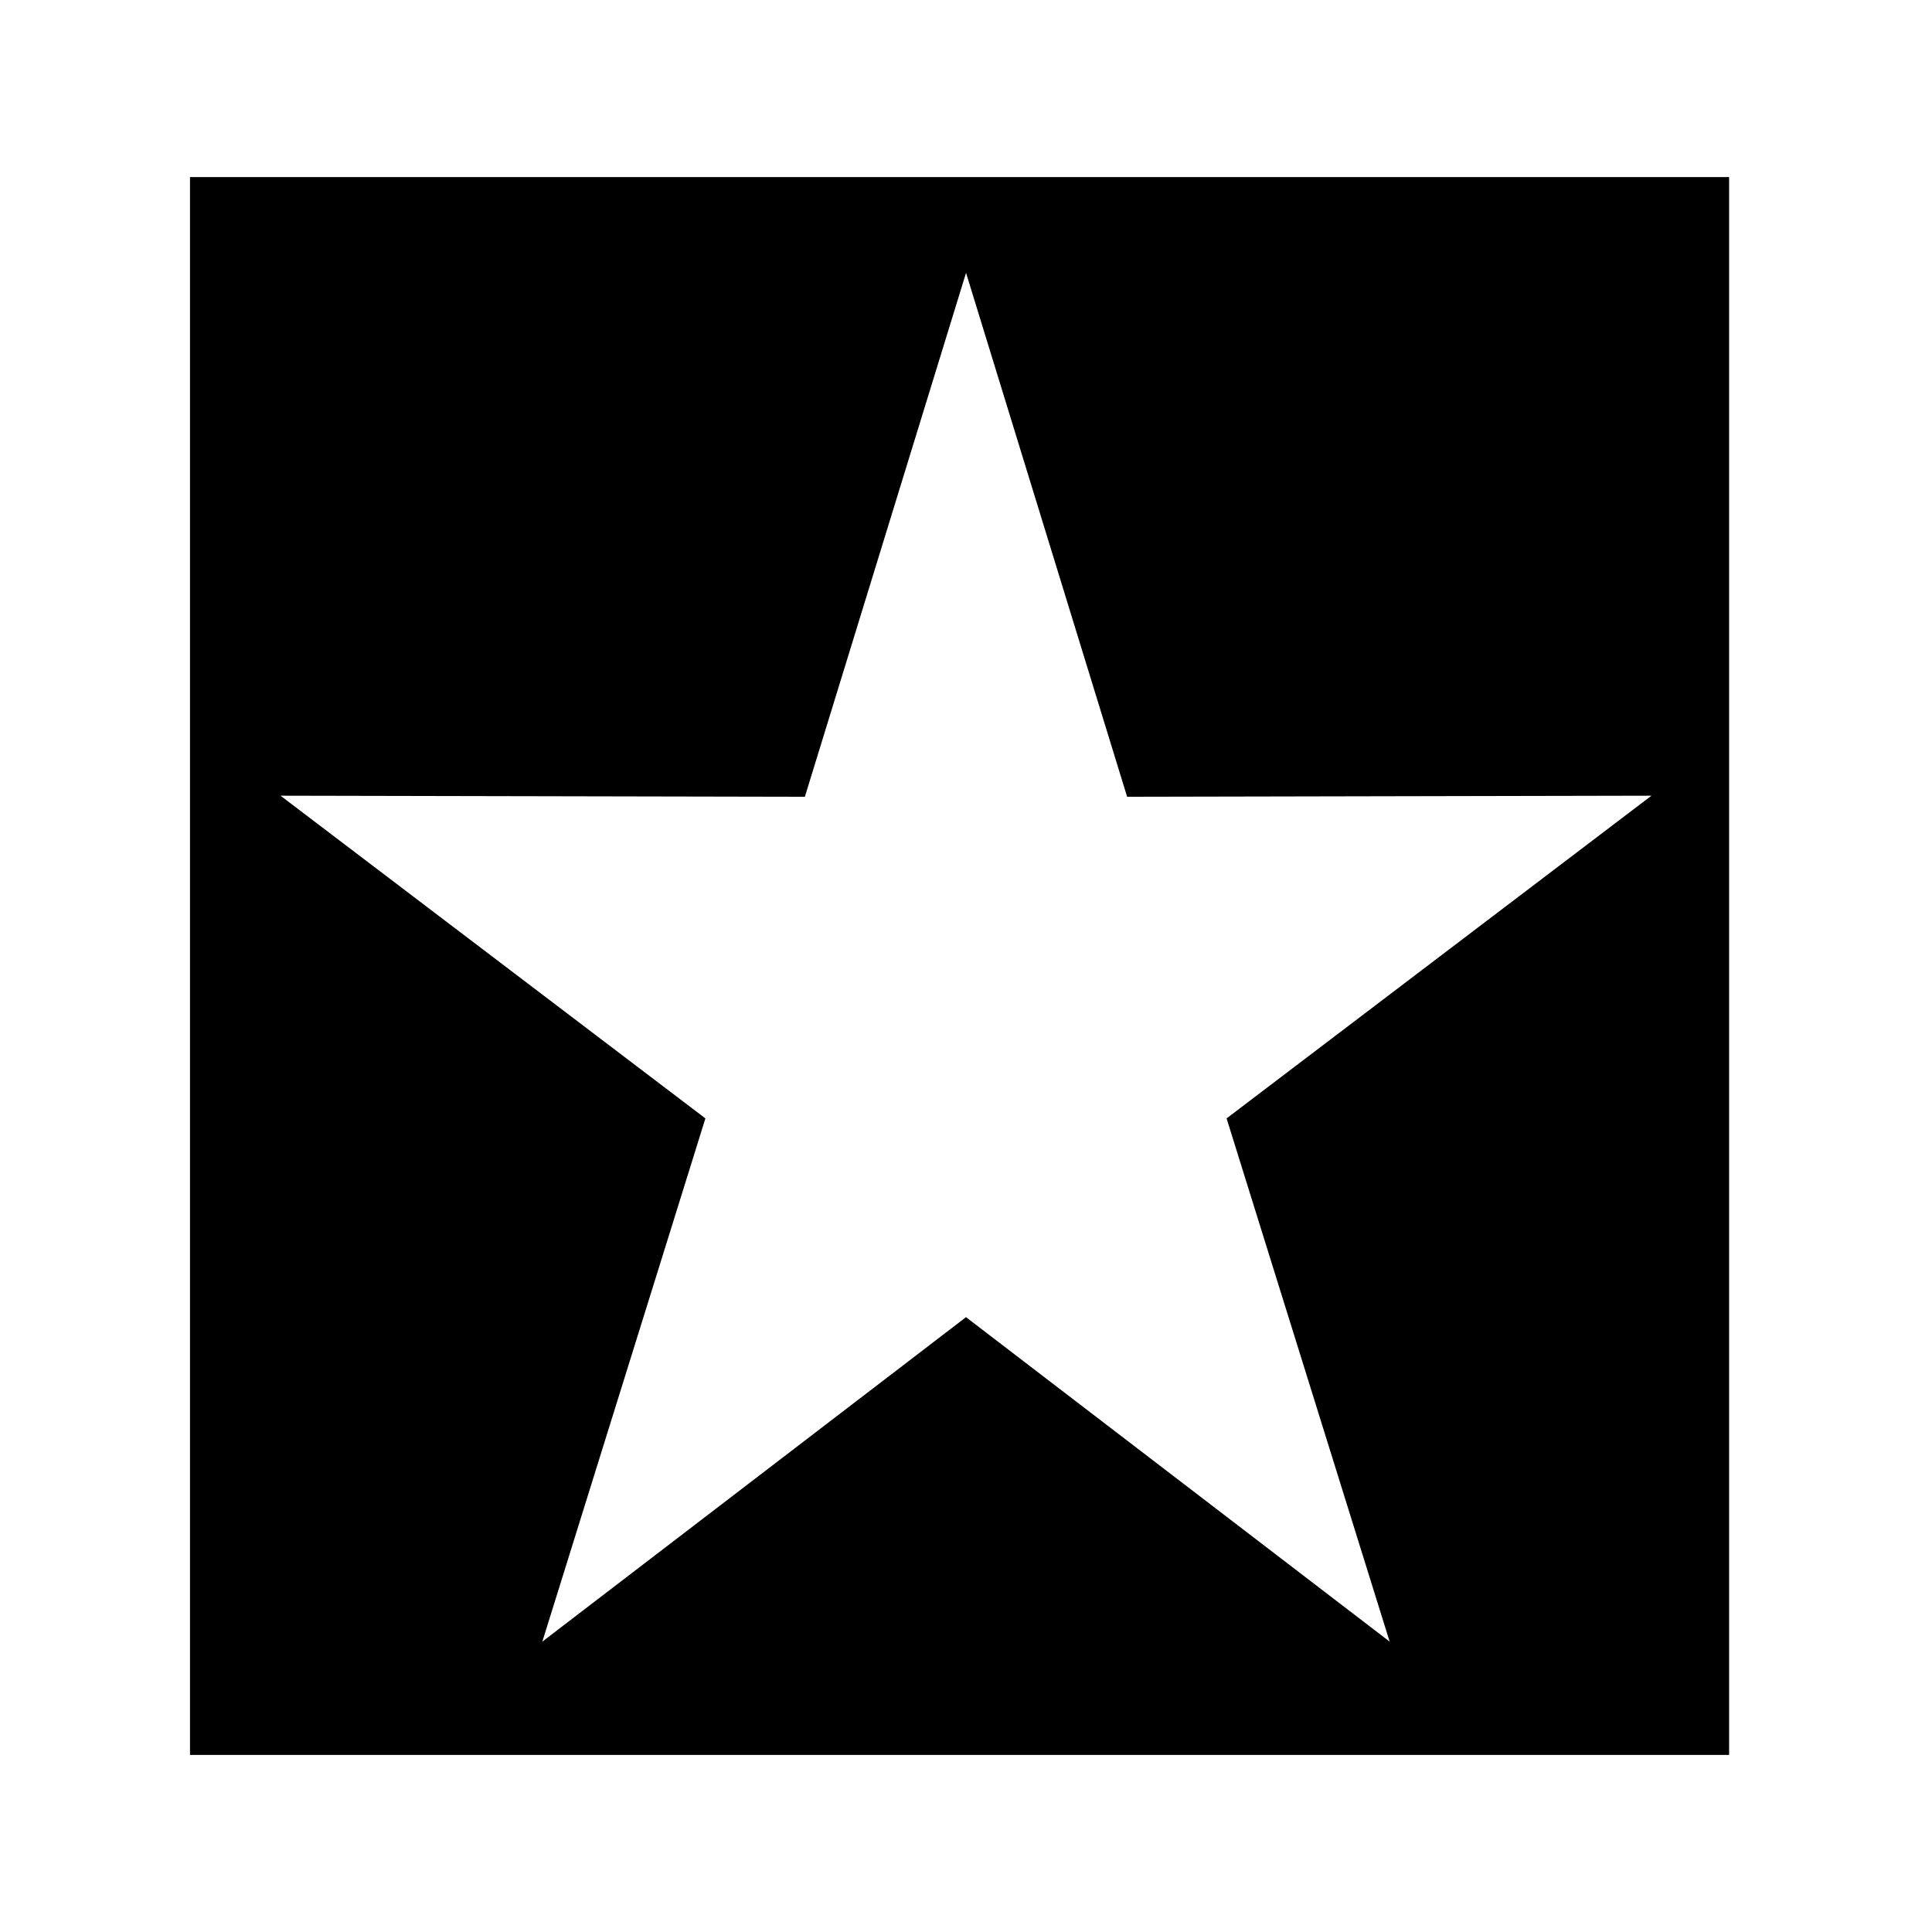
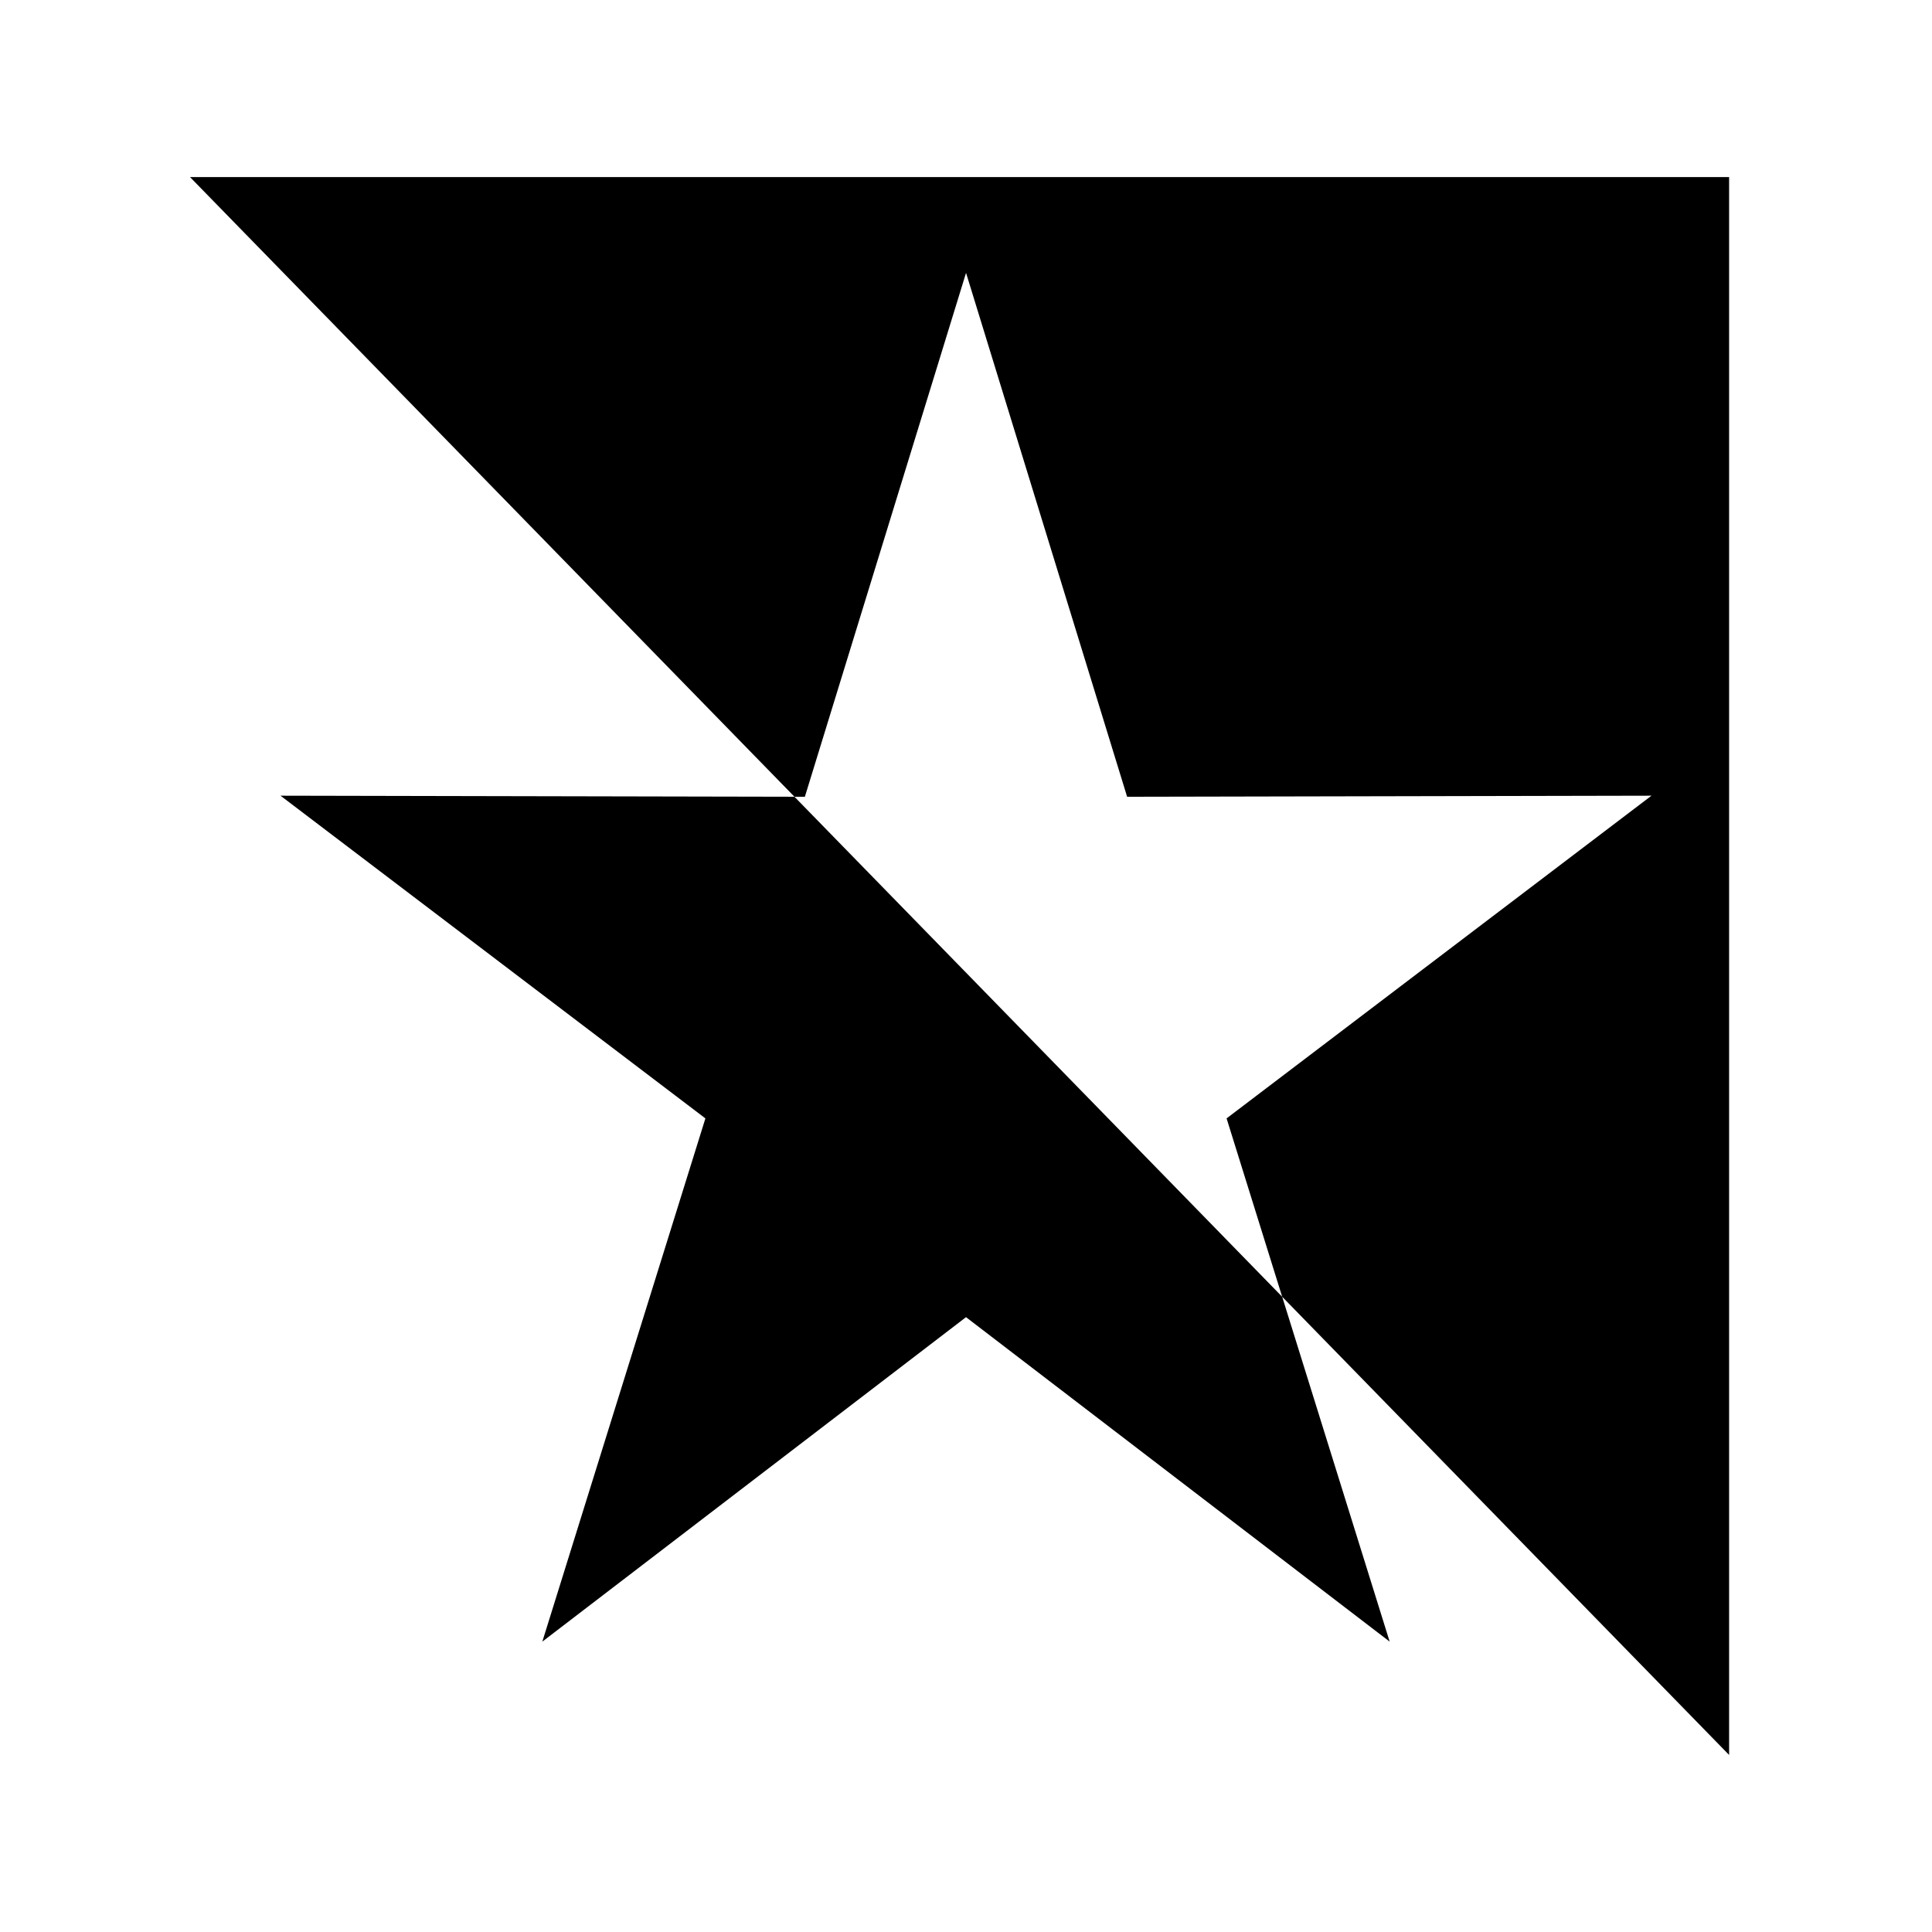
<svg xmlns="http://www.w3.org/2000/svg" fill="#000000" width="800px" height="800px" version="1.1" viewBox="144 144 512 512">
-   <path d="m194.35 190.92h407.88v418.16h-407.88zm205.66 25.391 42.688 138.84 138.96-0.285-112.6 85.52 43.215 138.66-112.27-85.984-112.28 85.984 43.215-138.66-112.6-85.52 138.96 0.285z" fill-rule="evenodd" />
+   <path d="m194.35 190.92h407.88v418.16zm205.66 25.391 42.688 138.84 138.96-0.285-112.6 85.52 43.215 138.66-112.27-85.984-112.28 85.984 43.215-138.66-112.6-85.52 138.96 0.285z" fill-rule="evenodd" />
</svg>